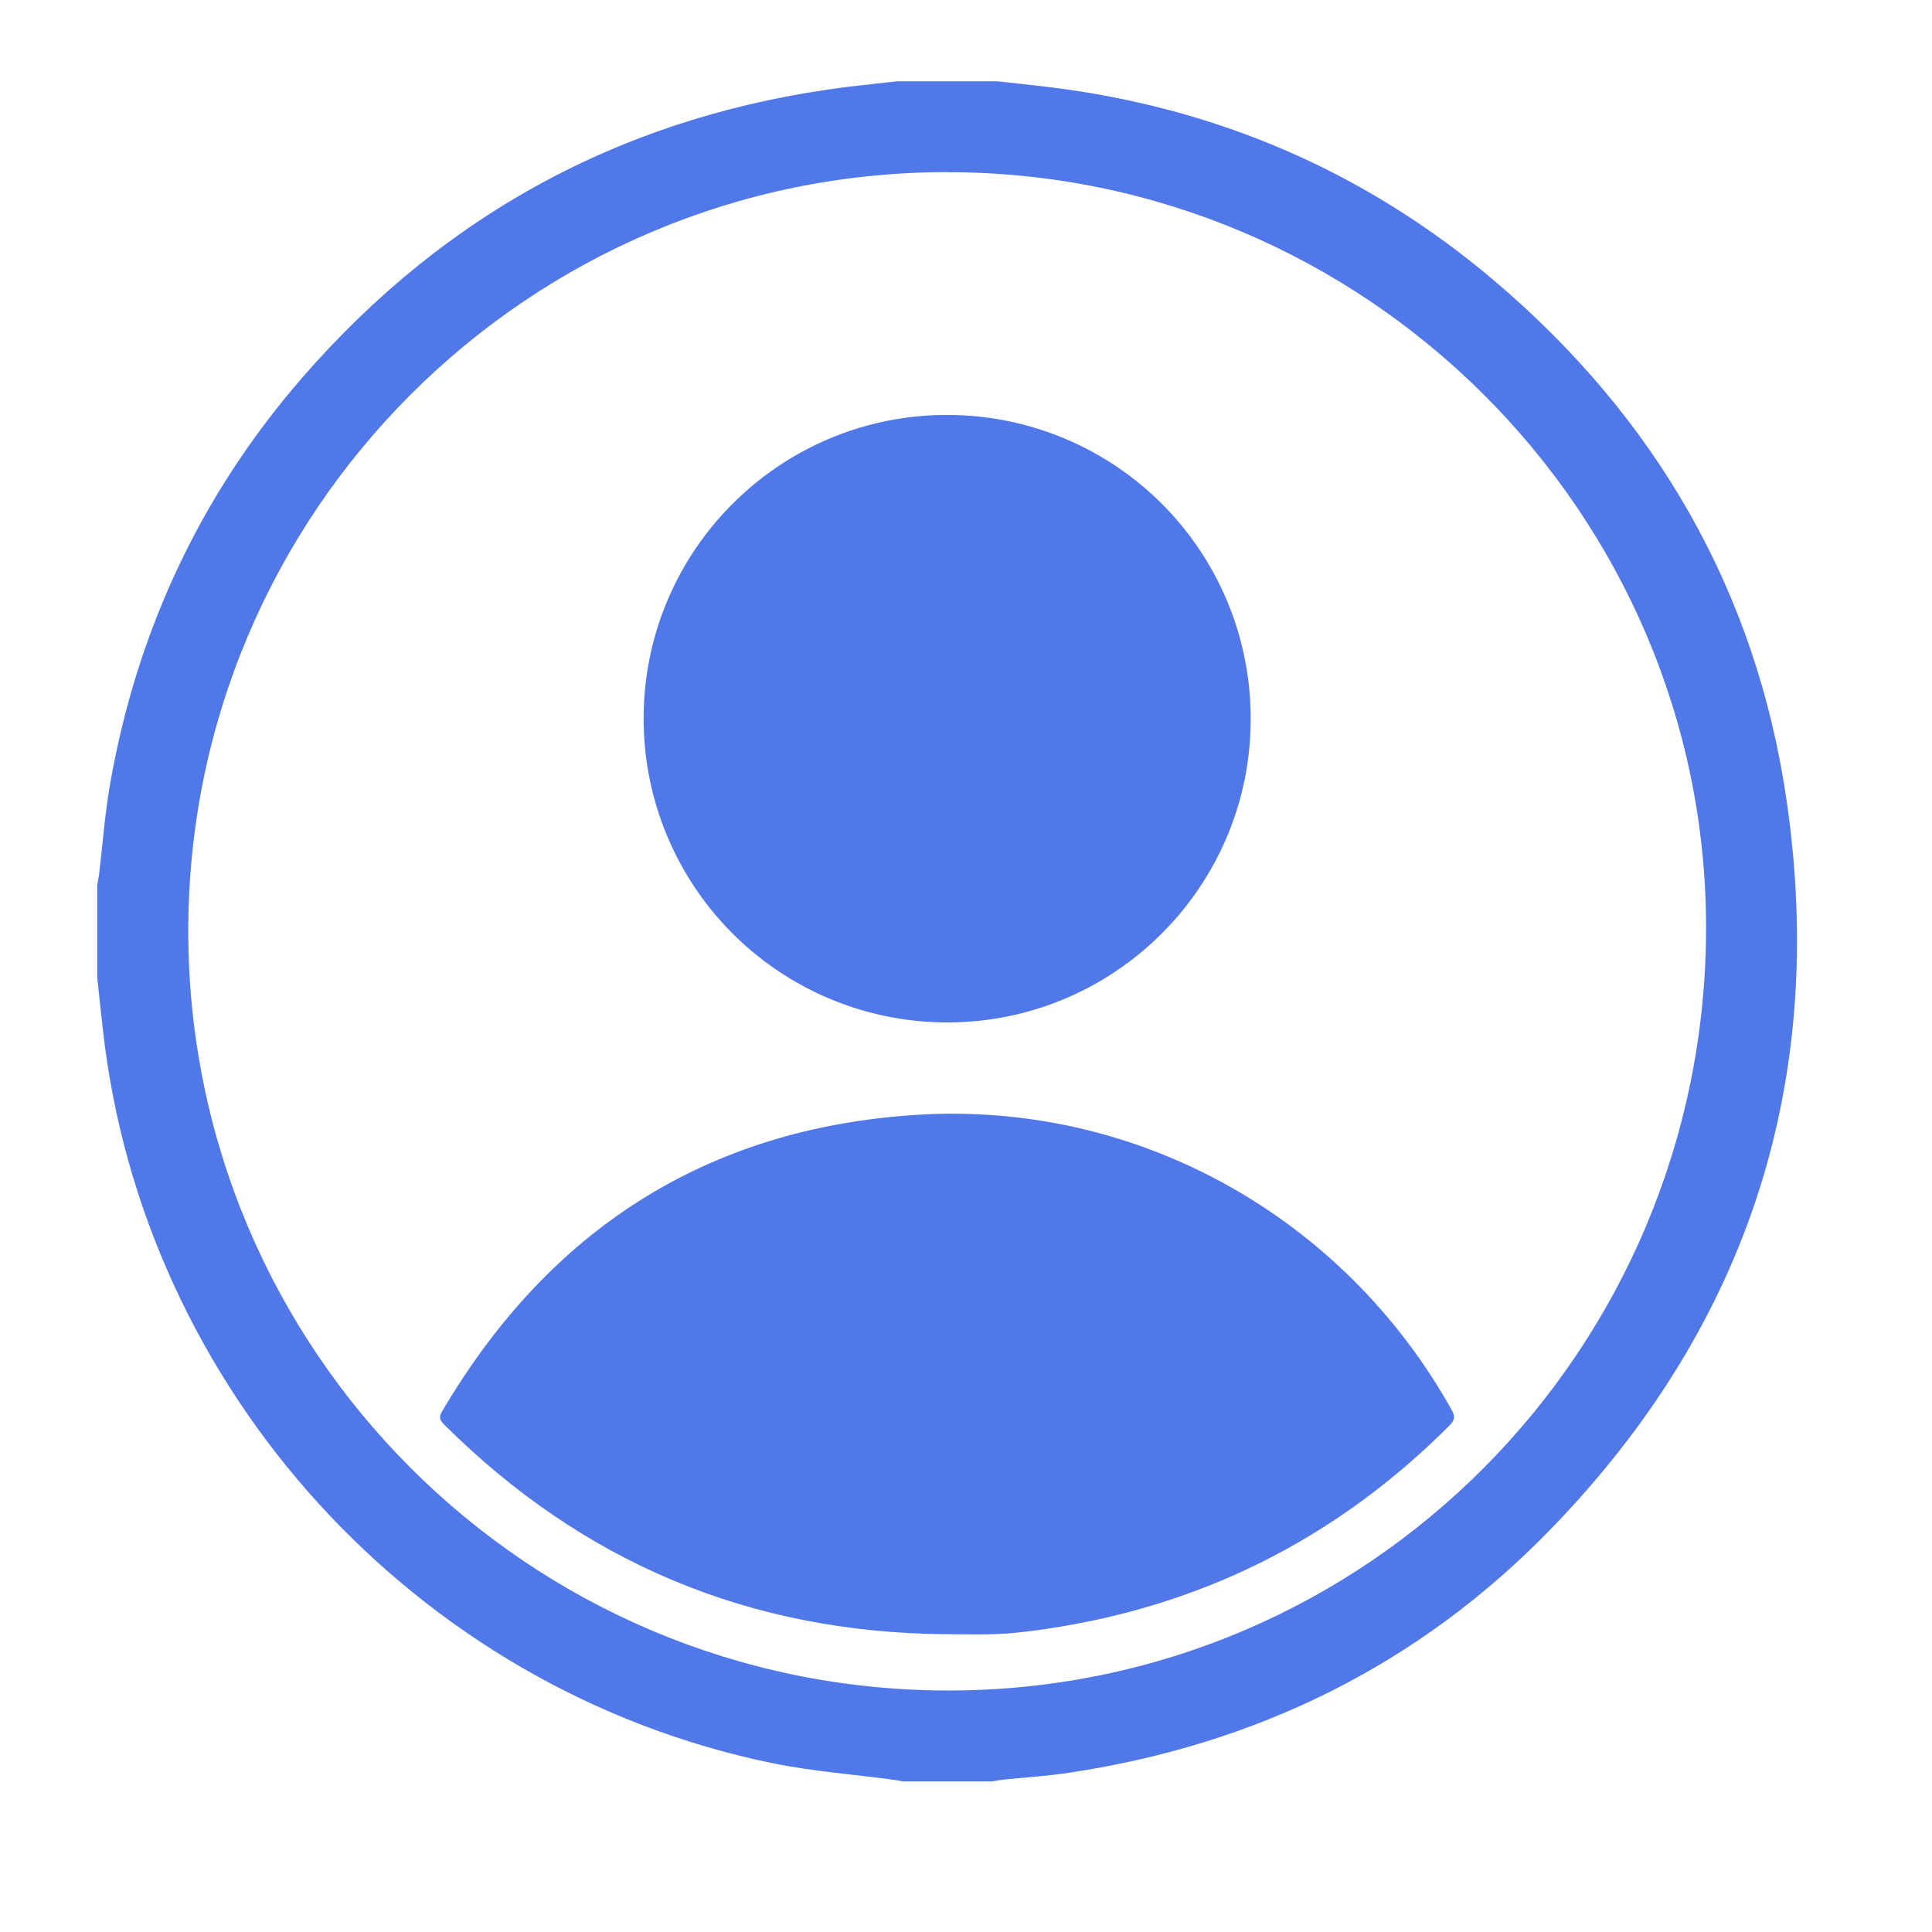
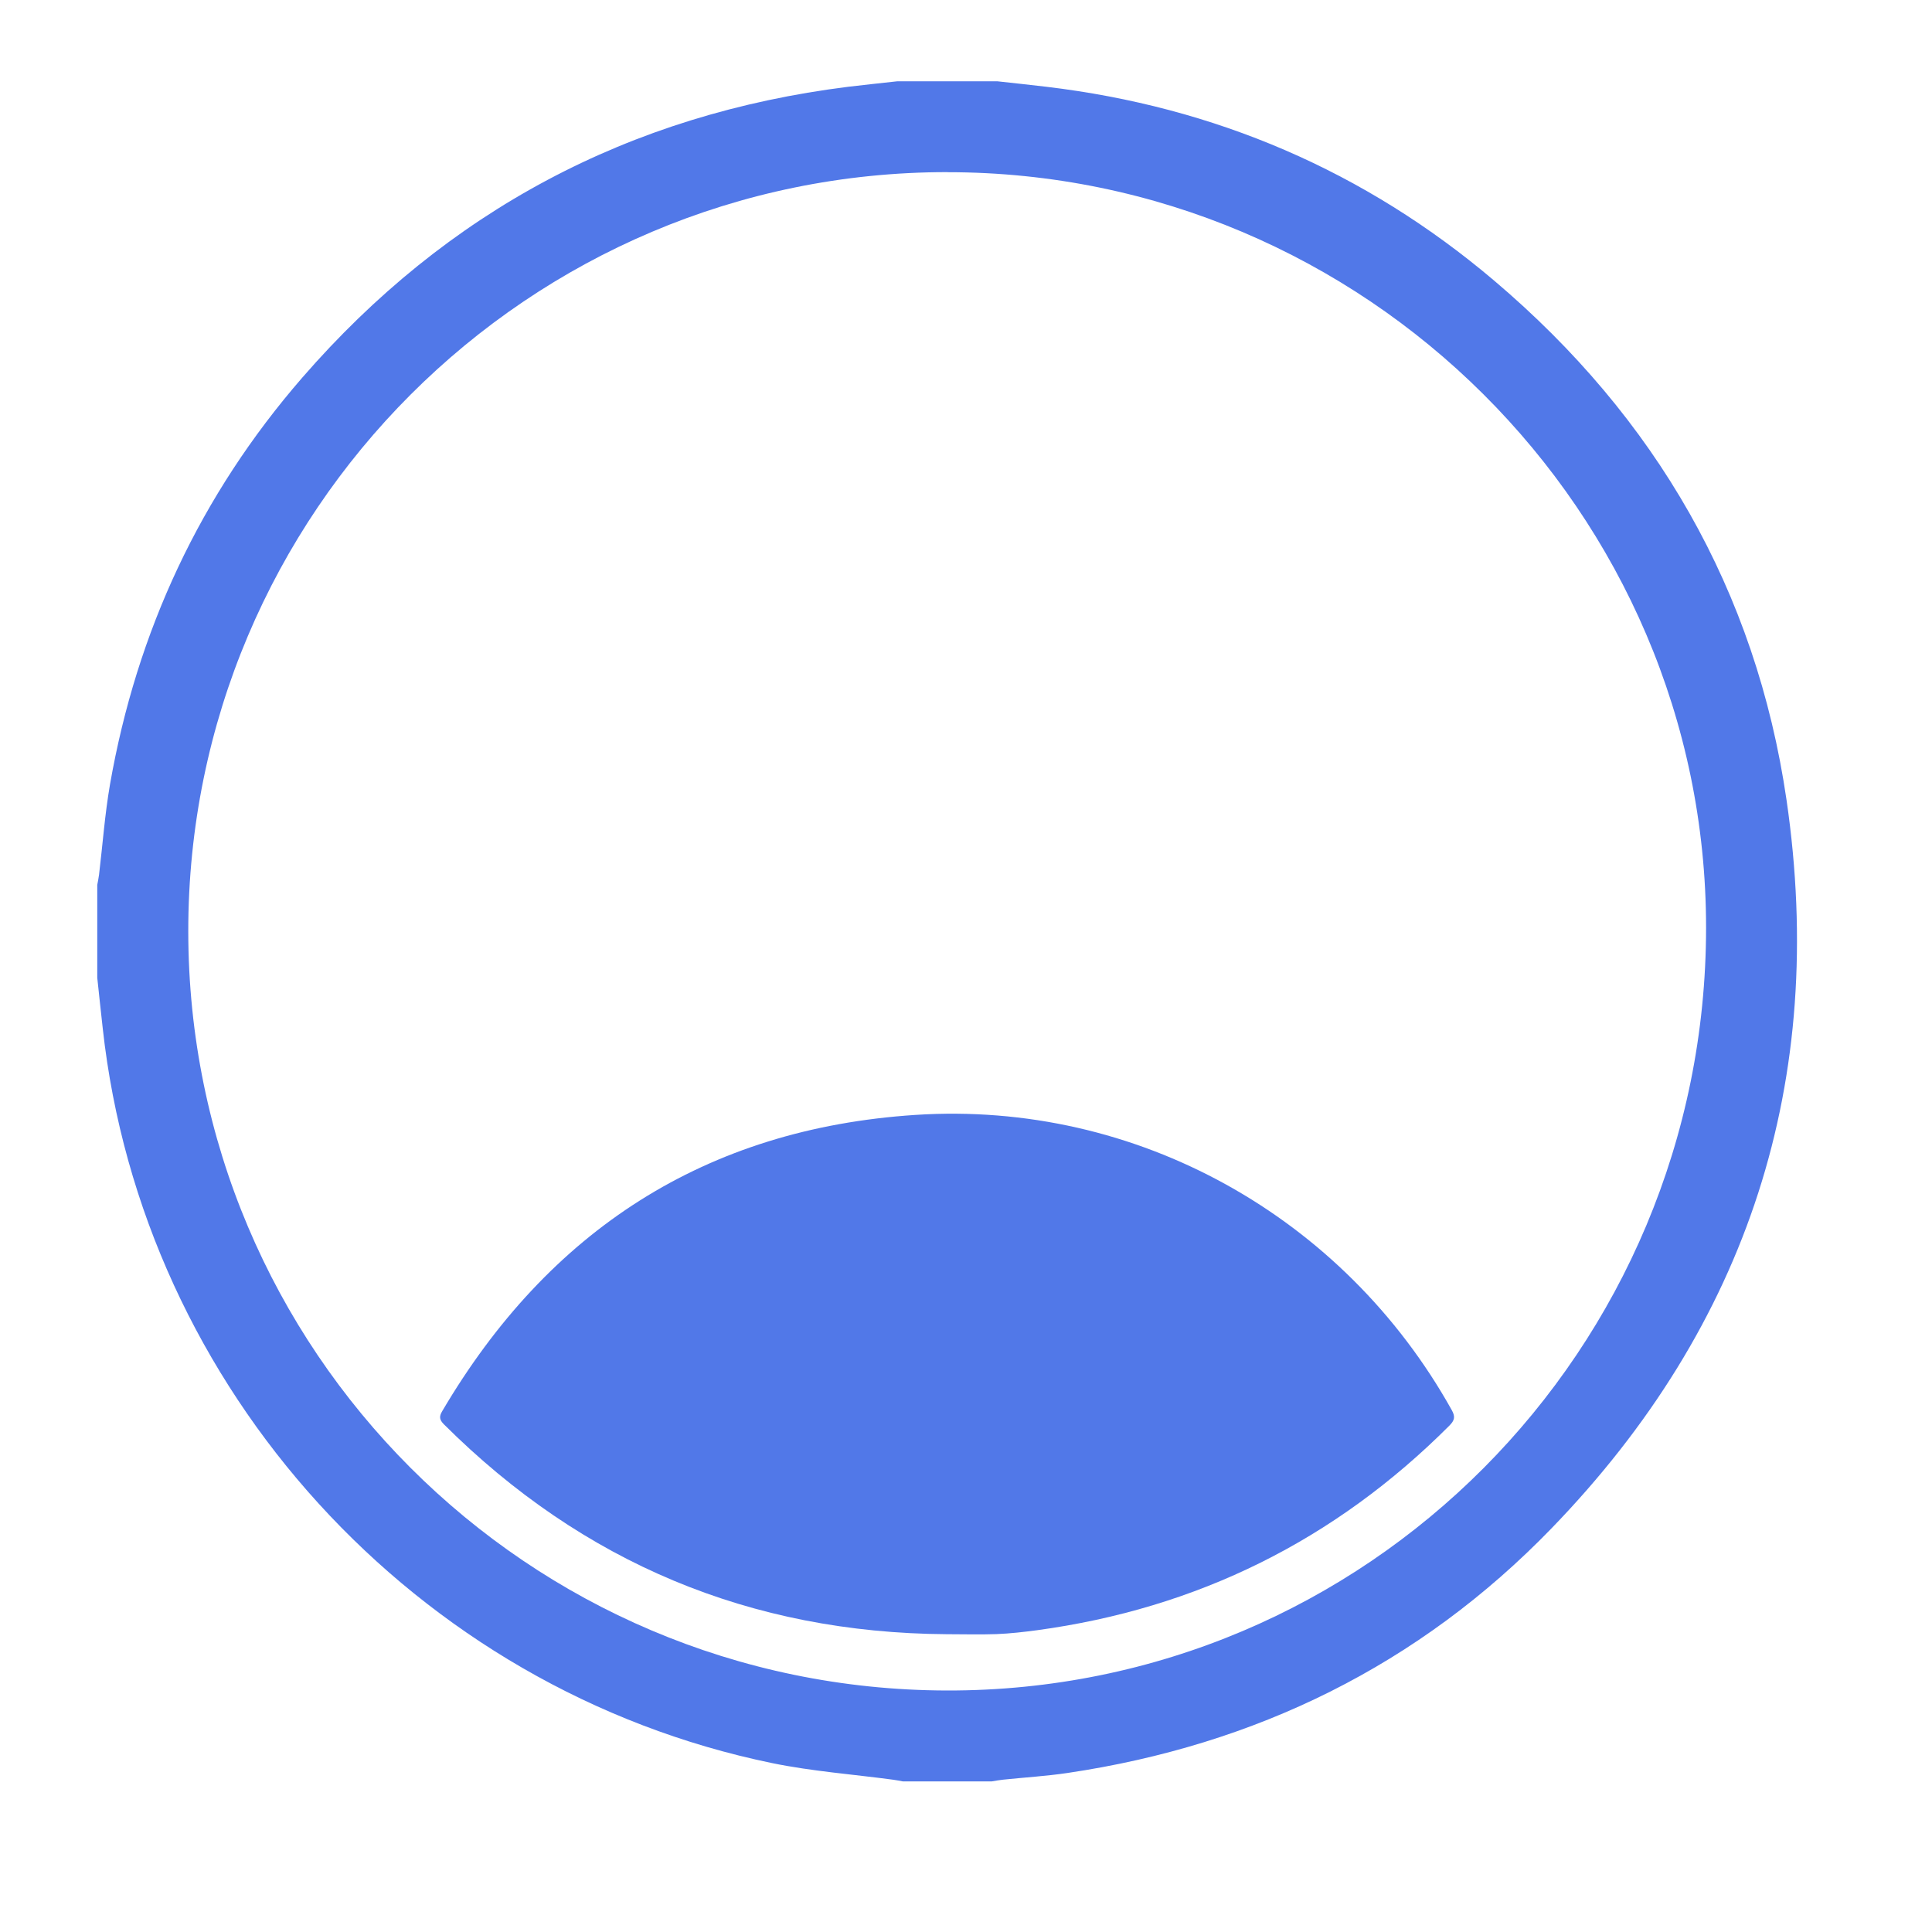
<svg xmlns="http://www.w3.org/2000/svg" id="Layer_1" data-name="Layer 1" viewBox="0 0 1000 1000">
  <defs>
    <style>.cls-1{fill:#5178e8;}</style>
  </defs>
  <path class="cls-1" d="M516.34,42.09c8.42.94,16.85,1.81,25.26,2.82,87.26,10.4,164.87,43.6,231.84,100.39,83.48,70.78,135.46,160.46,151.27,268.8,21.14,144.95-19.64,271.64-121.68,377-68.54,70.8-153,112.13-250.52,126.59-11,1.63-22.2,2.3-33.3,3.46-2,.2-3.92.59-5.87.9h-46c-1.63-.29-3.25-.63-4.88-.85-20.94-2.82-42.15-4.37-62.8-8.62-184.54-38-326-193.55-346.48-380.27-1-8.76-1.89-17.51-2.84-26.26v-48c.31-1.78.71-3.56.93-5.35,1.86-15.55,3-31.22,5.65-46.61,13.87-79.29,46.78-149.89,99.55-210.65Q268.73,66.24,439.07,44.91c8.41-1,16.84-1.89,25.27-2.82Zm-26,47c-216.91,0-393,176.15-392.89,393S273.06,874.45,490,875c217.22.53,393-176.07,393.06-394.81C883.09,265.05,706.36,89.1,490.32,89.13Z" />
  <path class="cls-1" d="M489.85,845.86q-152.09-1.05-260.08-108.63c-2.3-2.3-2.57-4-.91-6.77,55.07-93.57,136.31-146.28,244.9-153.38,114.51-7.5,221.82,52.63,277.68,152.81,1.92,3.44,1.45,5.28-1.23,8q-88.89,89-213.5,105.92c-6.93.92-13.91,1.72-20.89,2C507.18,846.12,498.51,845.86,489.85,845.86Z" />
-   <path class="cls-1" d="M490.35,214.78a157,157,0,0,1,157,157.64c-.11,86.68-70.73,157-157.4,156.78A157.14,157.14,0,0,1,333.15,371.8C333.21,285,403.63,214.7,490.35,214.78Z" />
</svg>